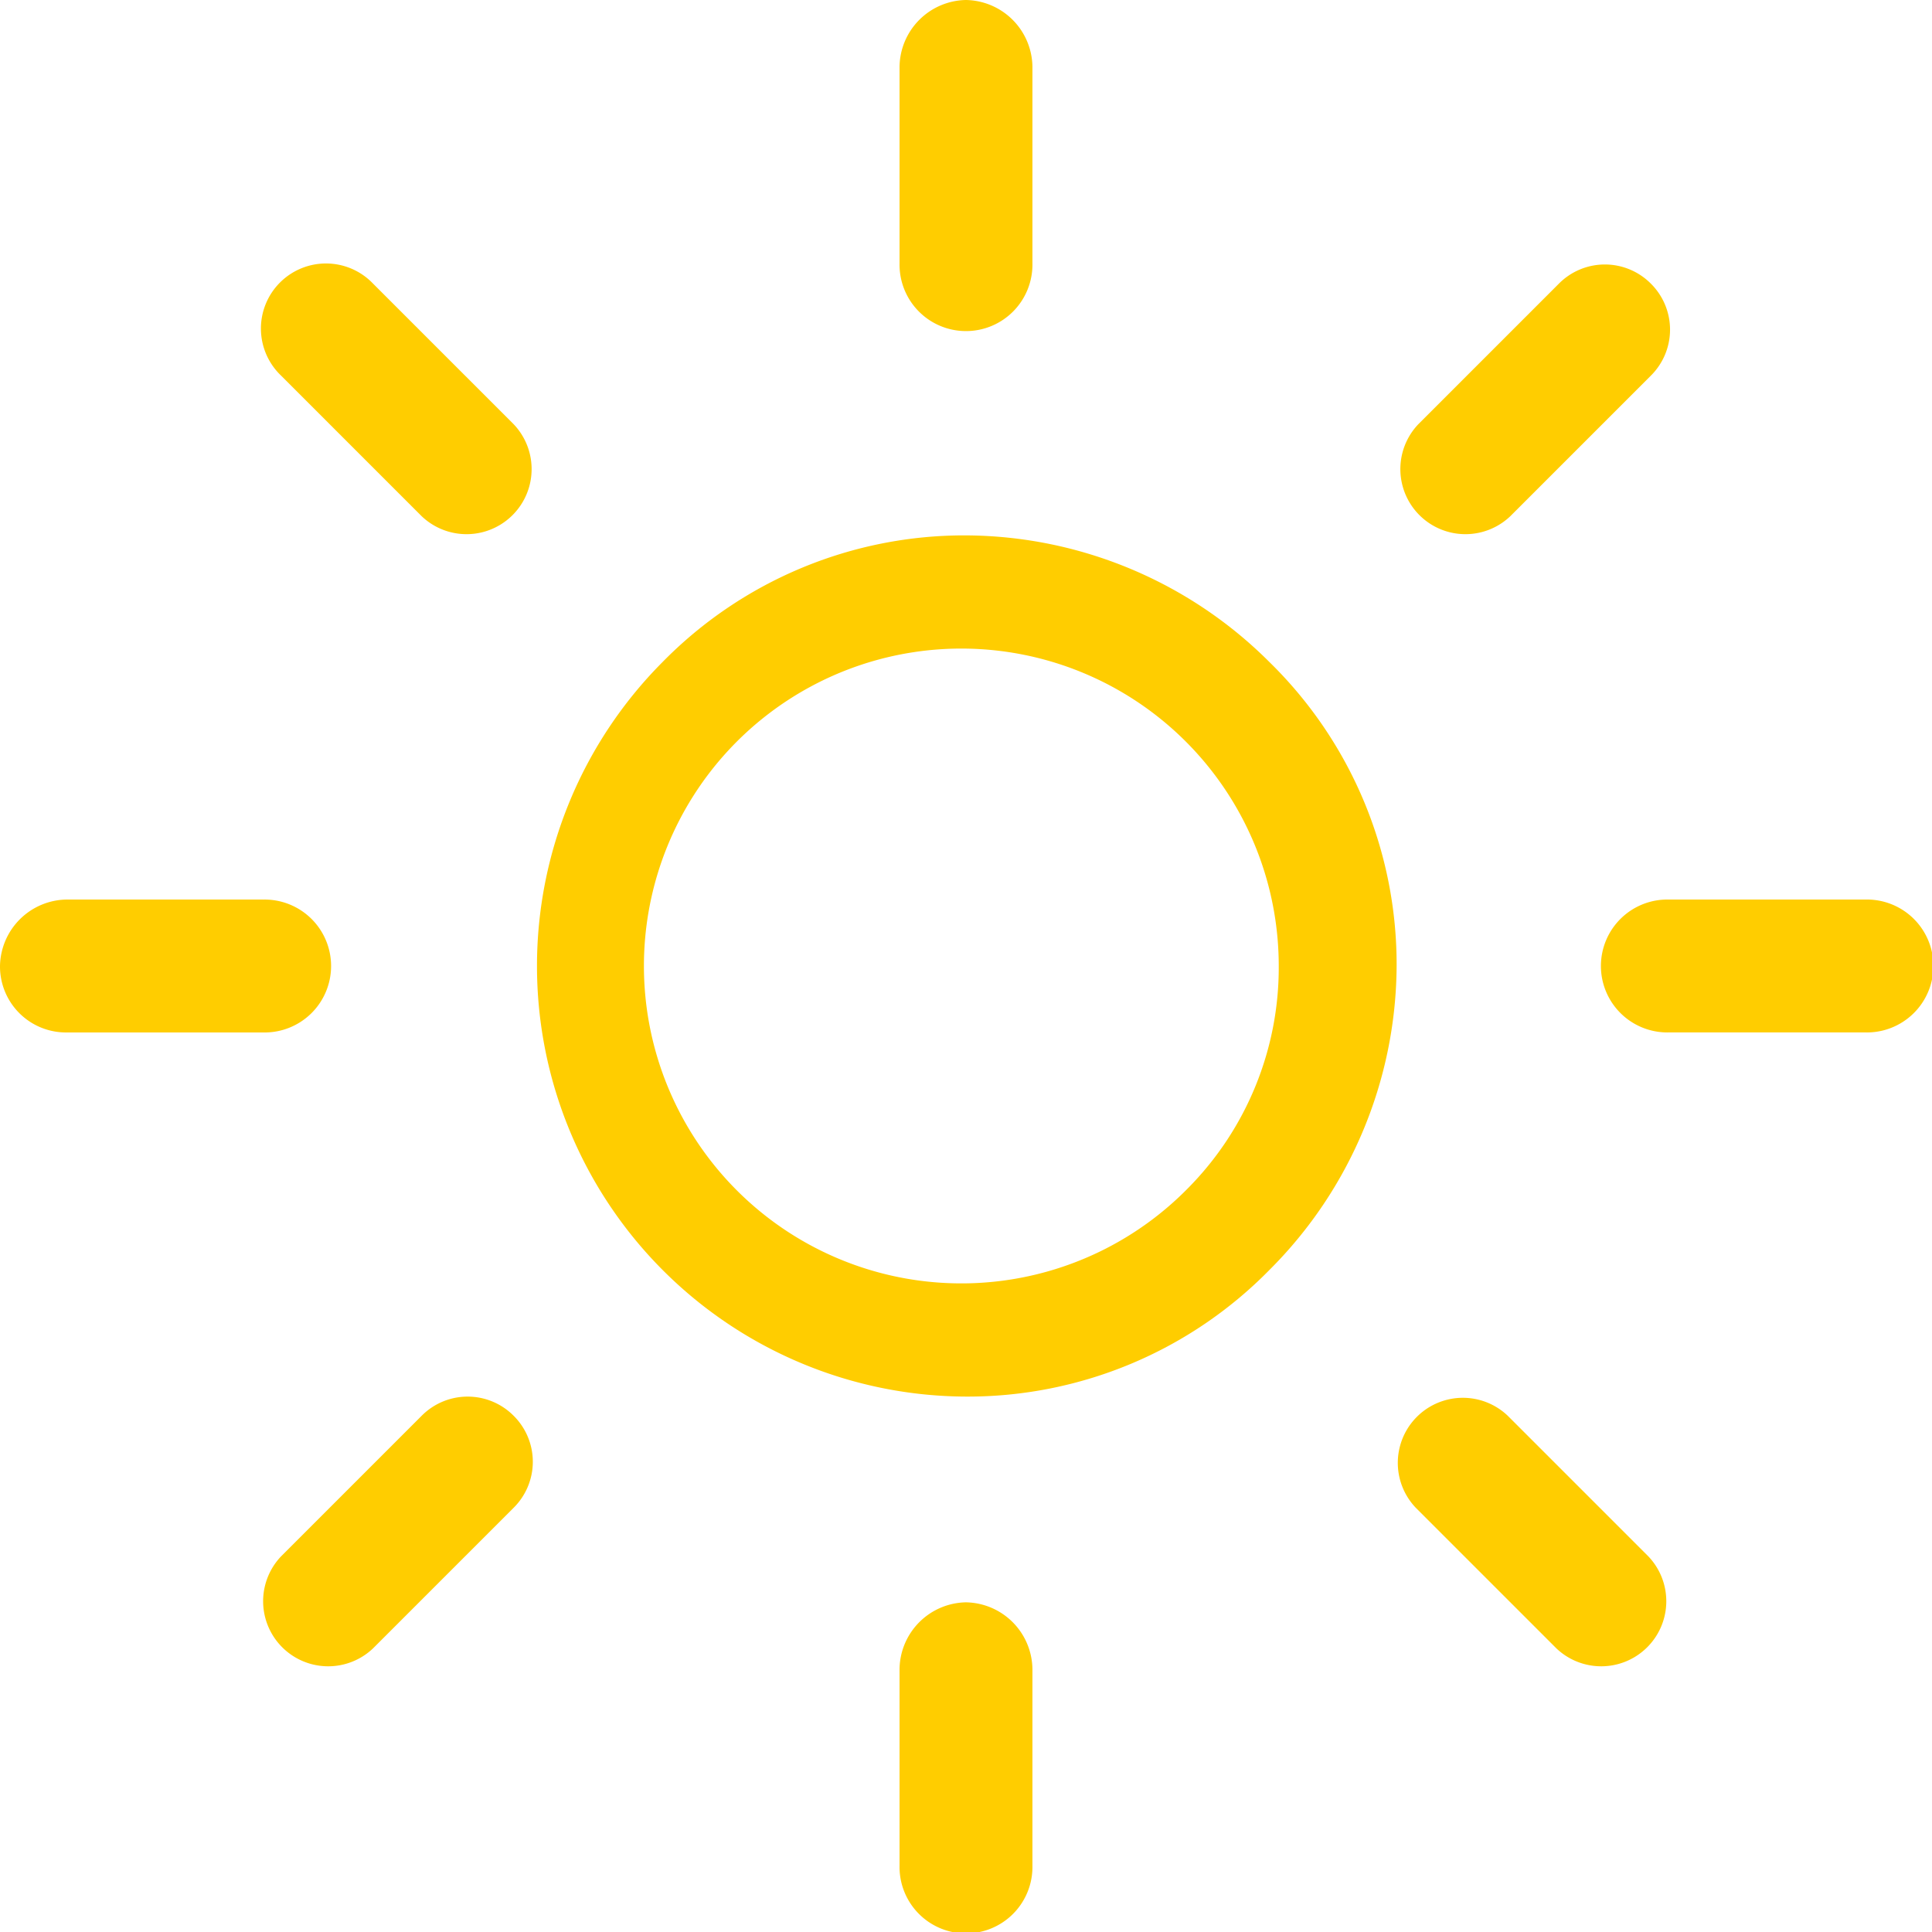
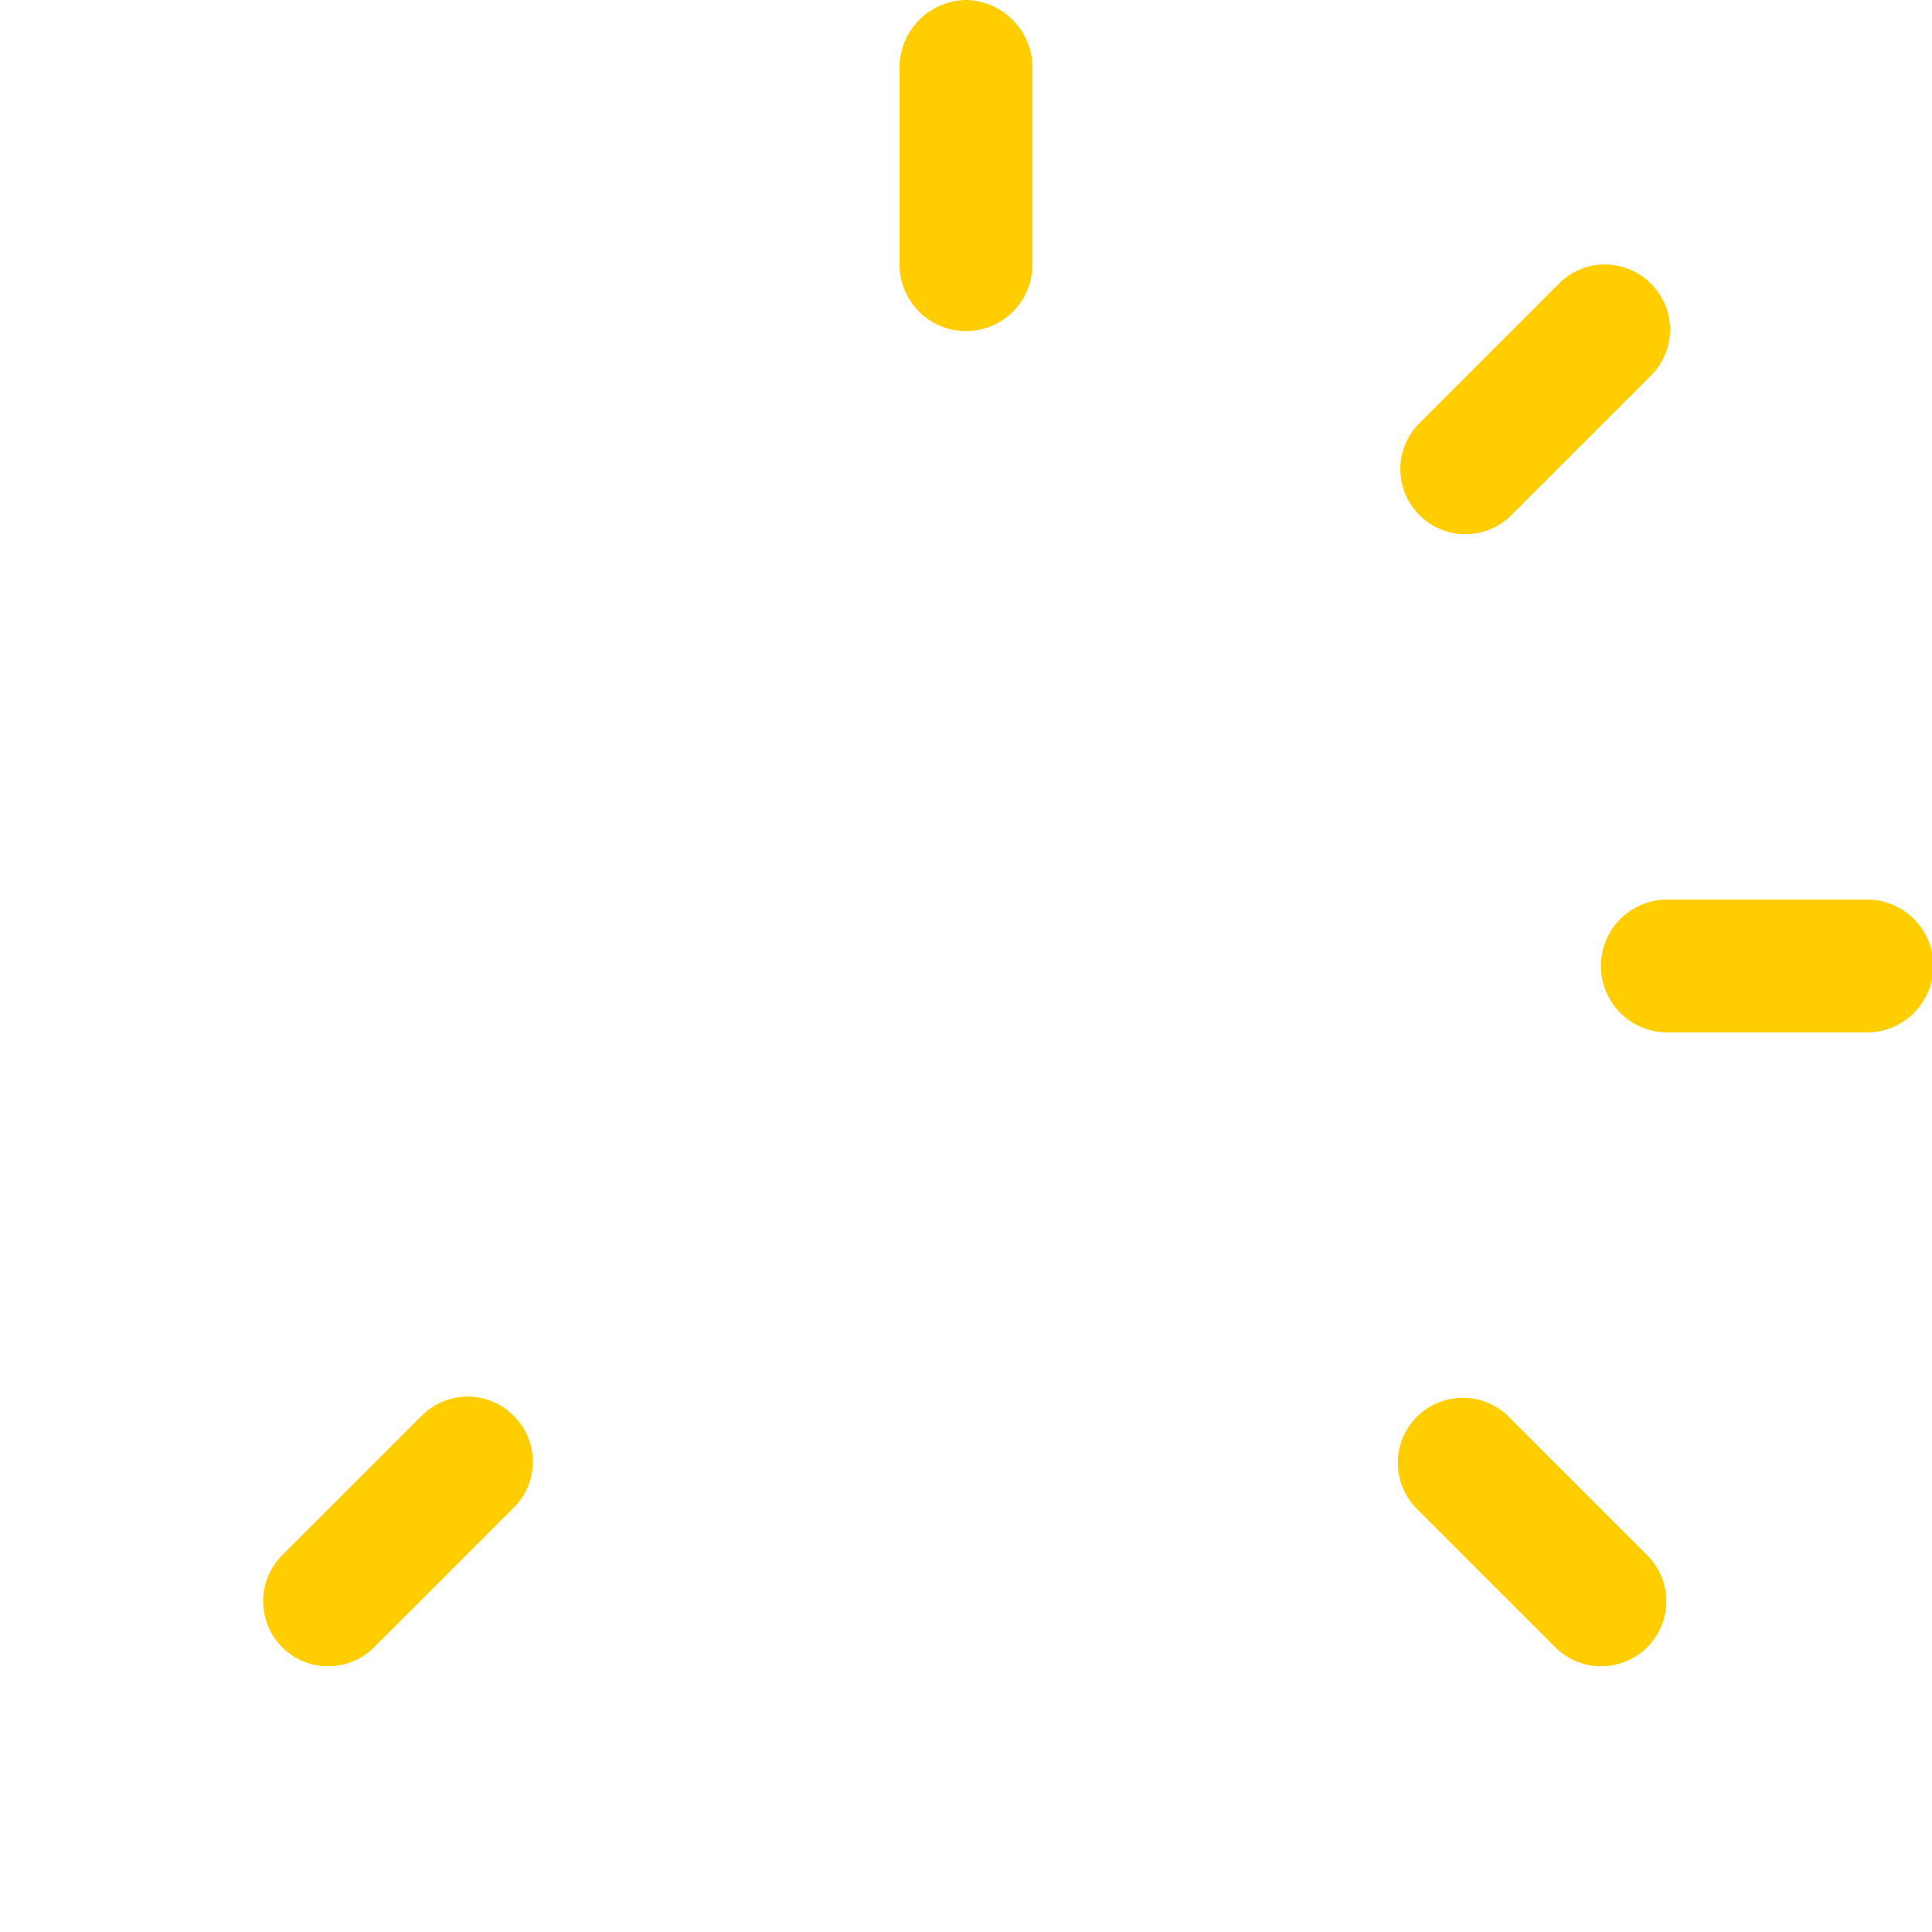
<svg xmlns="http://www.w3.org/2000/svg" width="66.662" height="66.662">
  <g data-name="sun (3)">
    <g data-name="Group 107">
      <g data-name="Group 106">
-         <path data-name="Path 151" d="M43.809 22.852a14.908 14.908 0 00-10.478-4.379 14.585 14.585 0 00-10.479 4.379 14.858 14.858 0 0010.479 25.336 14.585 14.585 0 0010.479-4.379 14.908 14.908 0 004.379-10.479 14.585 14.585 0 00-4.38-10.478zm-2.815 18.142a10.952 10.952 0 113.128-7.663 10.817 10.817 0 01-3.128 7.663z" fill="#ffcd00" />
-       </g>
+         </g>
    </g>
    <g data-name="Group 109">
      <g data-name="Group 108">
        <path data-name="Path 152" d="M64.369 31.038h-6.79a2.293 2.293 0 100 4.585h6.79a2.293 2.293 0 100-4.585z" fill="#ffcd00" />
      </g>
    </g>
    <g data-name="Group 111">
      <g data-name="Group 110">
-         <path data-name="Path 153" d="M33.331 55.287a2.334 2.334 0 00-2.293 2.293v6.79a2.293 2.293 0 104.585 0v-6.79a2.334 2.334 0 00-2.292-2.293z" fill="#ffcd00" />
-       </g>
+         </g>
    </g>
    <g data-name="Group 113">
      <g data-name="Group 112">
        <path data-name="Path 154" d="M56.874 53.7l-4.85-4.85a2.245 2.245 0 00-3.174 3.174l4.85 4.85a2.245 2.245 0 003.174-3.174z" fill="#ffcd00" />
      </g>
    </g>
    <g data-name="Group 115">
      <g data-name="Group 114">
        <path data-name="Path 155" d="M33.331 0a2.334 2.334 0 00-2.293 2.293v6.79a2.293 2.293 0 104.585 0v-6.79A2.334 2.334 0 0033.331 0z" fill="#ffcd00" />
      </g>
    </g>
    <g data-name="Group 117">
      <g data-name="Group 116">
        <path data-name="Path 156" d="M56.962 9.787a2.235 2.235 0 00-3.174 0l-4.85 4.85a2.245 2.245 0 003.174 3.174l4.85-4.85a2.235 2.235 0 000-3.174z" fill="#ffcd00" />
      </g>
    </g>
    <g data-name="Group 119">
      <g data-name="Group 118">
-         <path data-name="Path 157" d="M9.082 31.038H2.293A2.334 2.334 0 000 33.331a2.277 2.277 0 002.293 2.293h6.79a2.293 2.293 0 100-4.585z" fill="#ffcd00" />
-       </g>
+         </g>
    </g>
    <g data-name="Group 121">
      <g data-name="Group 120">
        <path data-name="Path 158" d="M17.723 48.85a2.235 2.235 0 00-3.174 0l-4.85 4.85a2.245 2.245 0 003.174 3.174l4.85-4.85a2.235 2.235 0 000-3.174z" fill="#ffcd00" />
      </g>
    </g>
    <g data-name="Group 123">
      <g data-name="Group 122">
-         <path data-name="Path 159" d="M17.723 14.637l-4.85-4.85a2.245 2.245 0 10-3.174 3.174l4.85 4.85a2.245 2.245 0 003.174-3.174z" fill="#ffcd00" />
-       </g>
+         </g>
    </g>
  </g>
</svg>